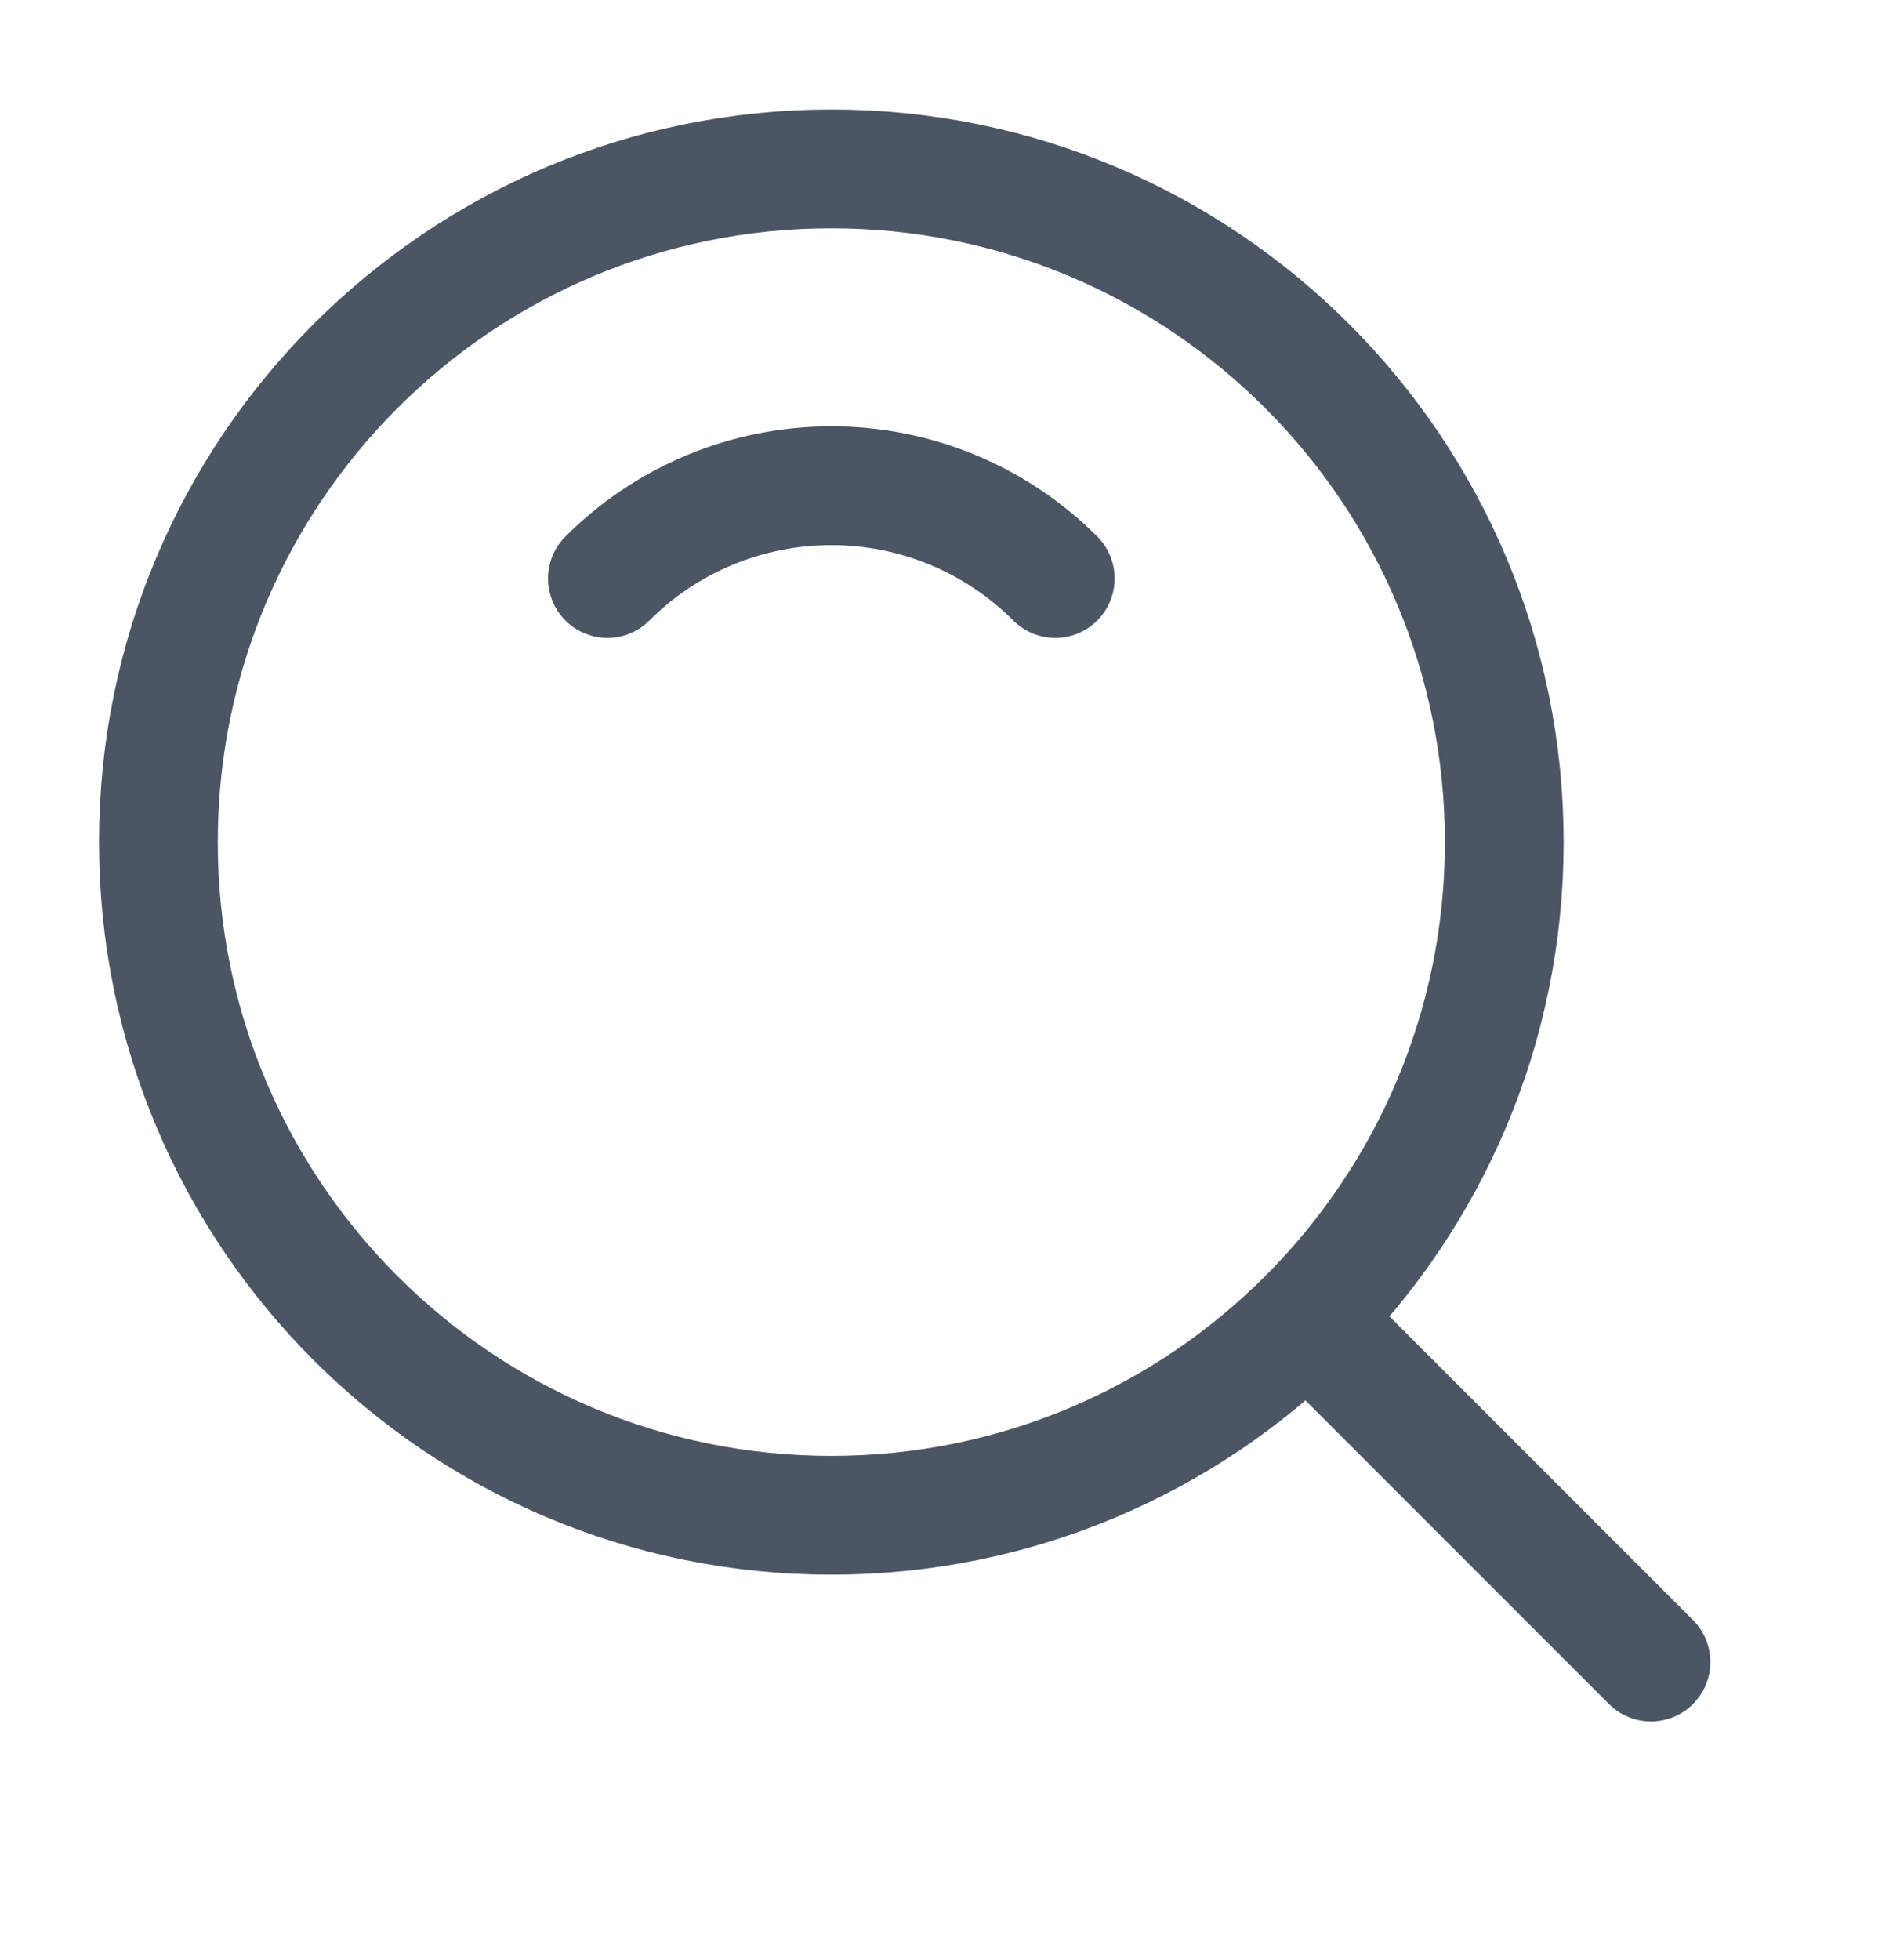
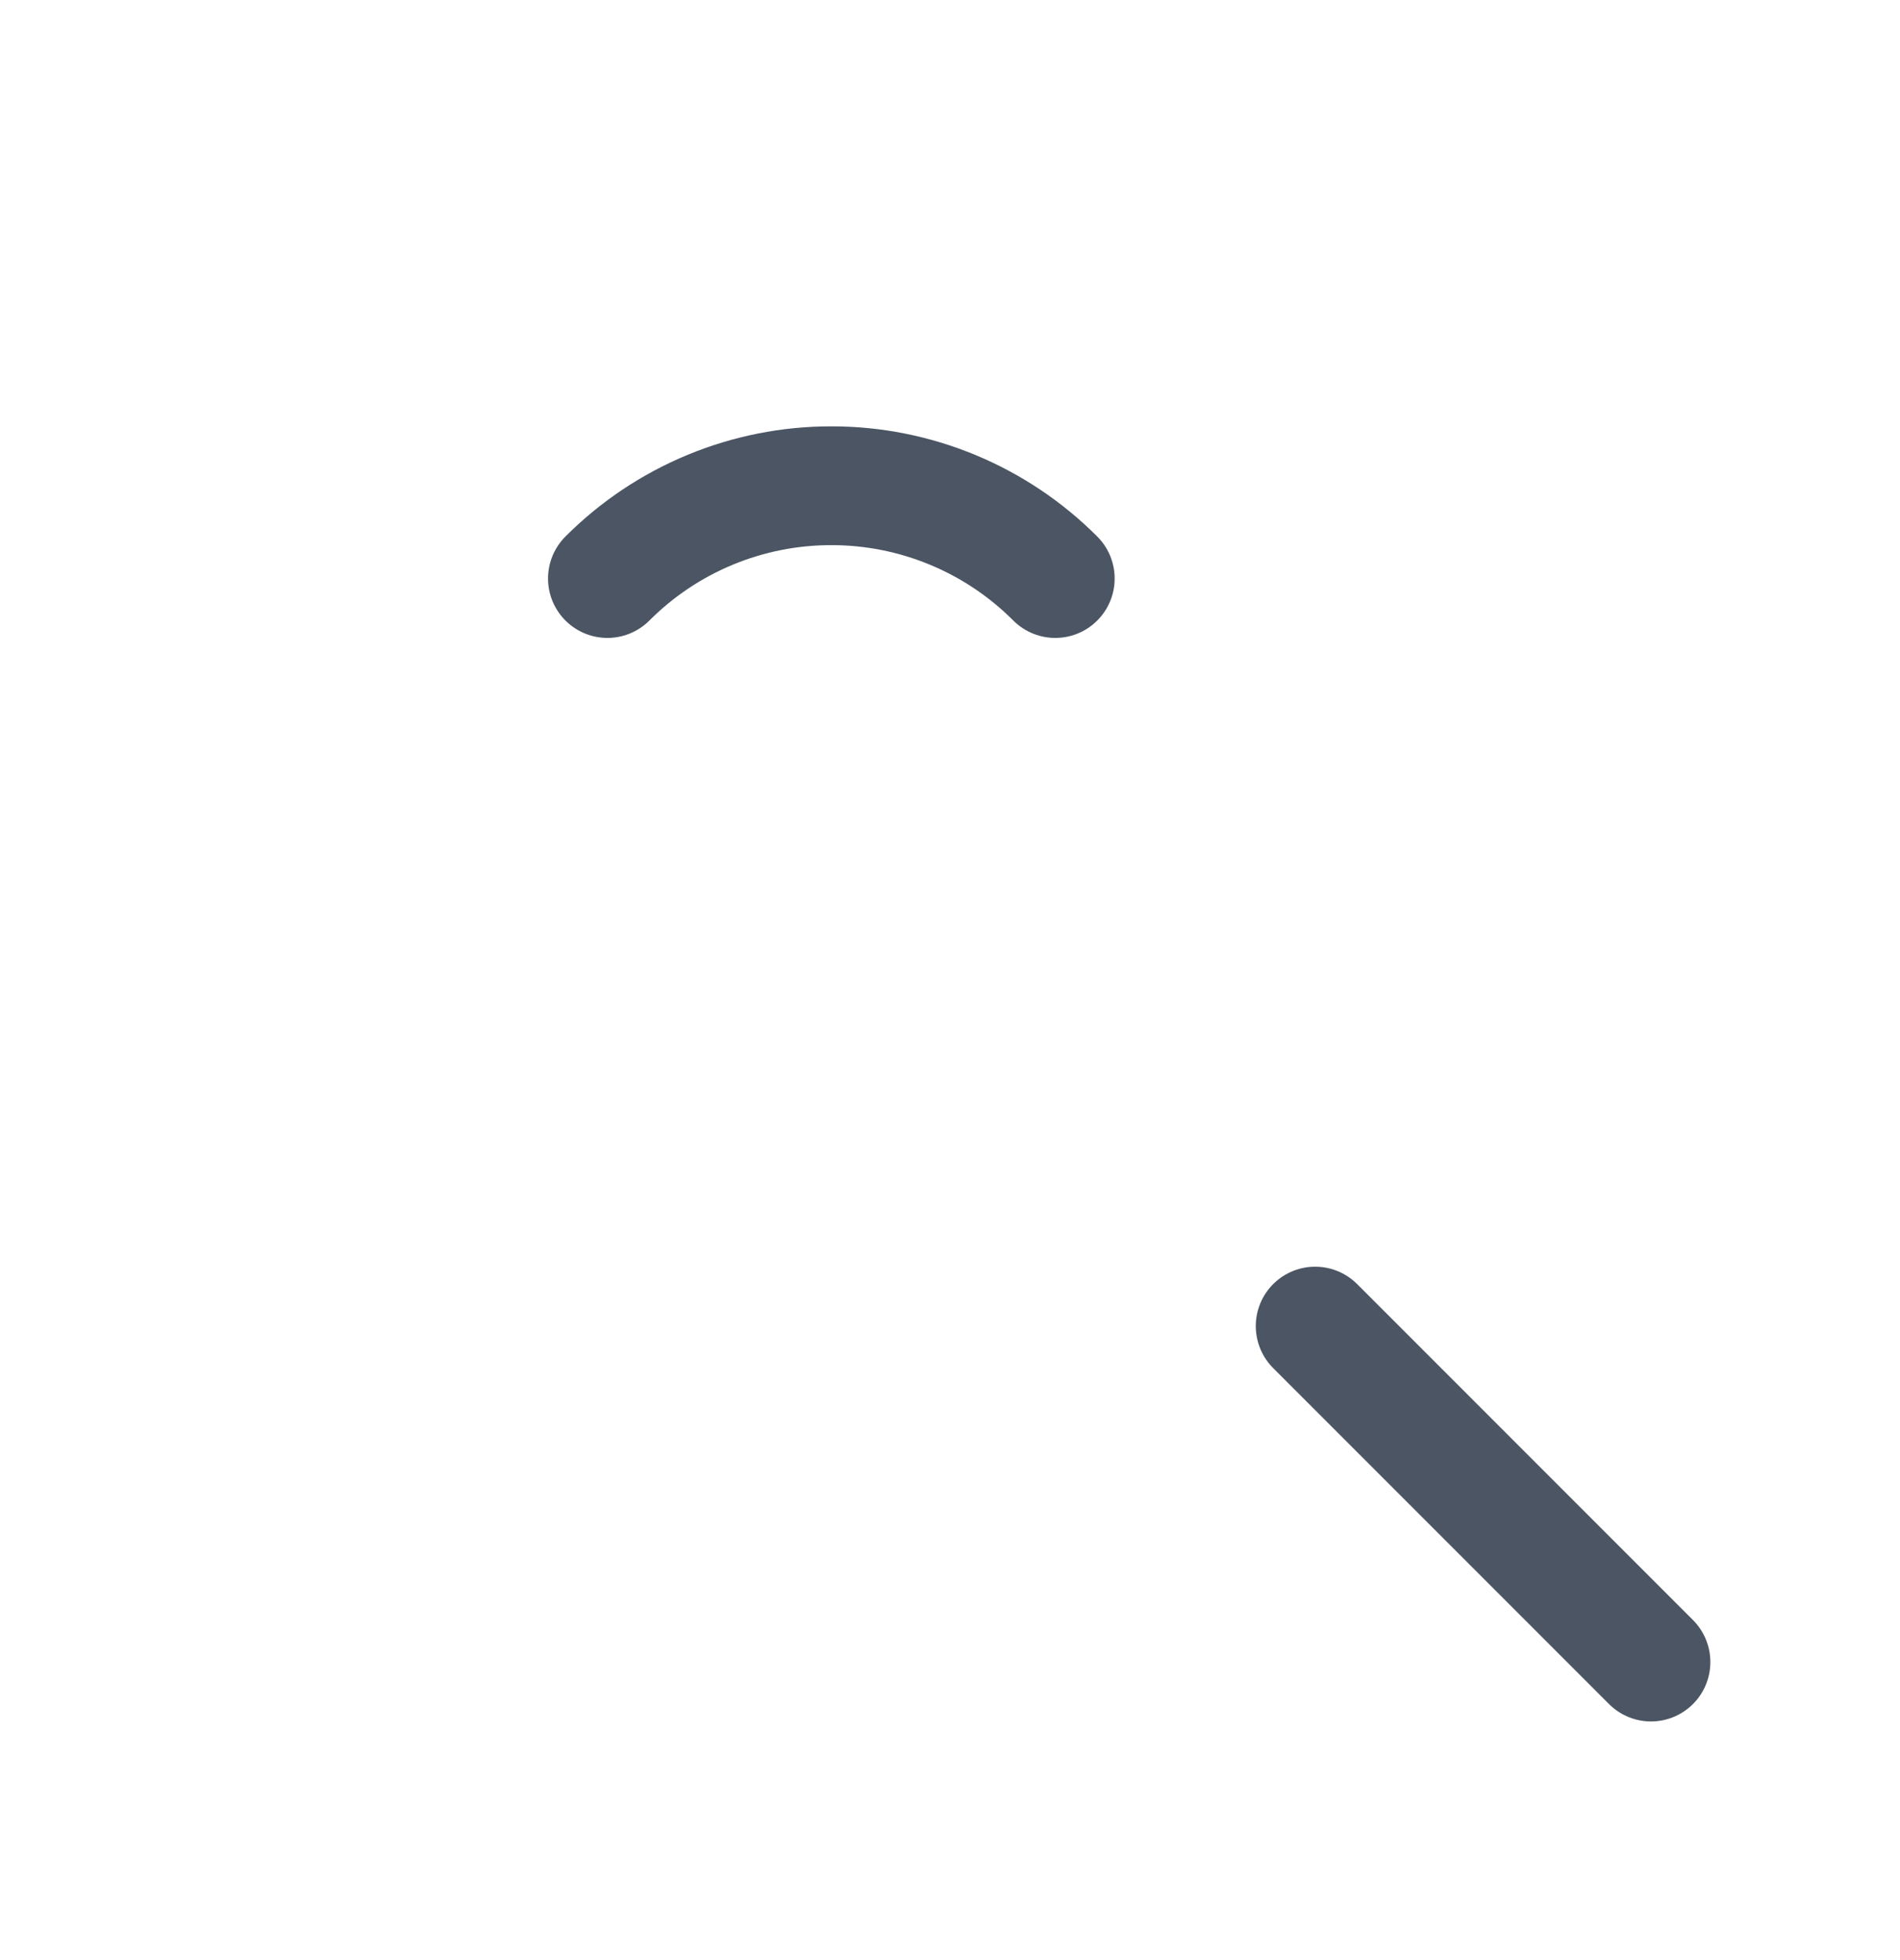
<svg xmlns="http://www.w3.org/2000/svg" width="32" height="33" viewBox="0 0 32 33" fill="none">
-   <path d="M14.001 25.511C20.261 25.511 25.335 20.437 25.335 14.178C25.335 7.918 20.261 2.844 14.001 2.844C7.742 2.844 2.668 7.918 2.668 14.178C2.668 20.437 7.742 25.511 14.001 25.511Z" stroke="#4B5563" stroke-width="2" stroke-linejoin="round" />
  <path d="M17.773 9.74C17.278 9.244 16.69 8.851 16.043 8.583C15.396 8.315 14.702 8.177 14.002 8.178C13.301 8.177 12.607 8.315 11.96 8.583C11.313 8.851 10.725 9.244 10.23 9.74M22.15 22.326L27.806 27.982" stroke="#4B5563" stroke-width="2" stroke-linecap="round" stroke-linejoin="round" />
</svg>